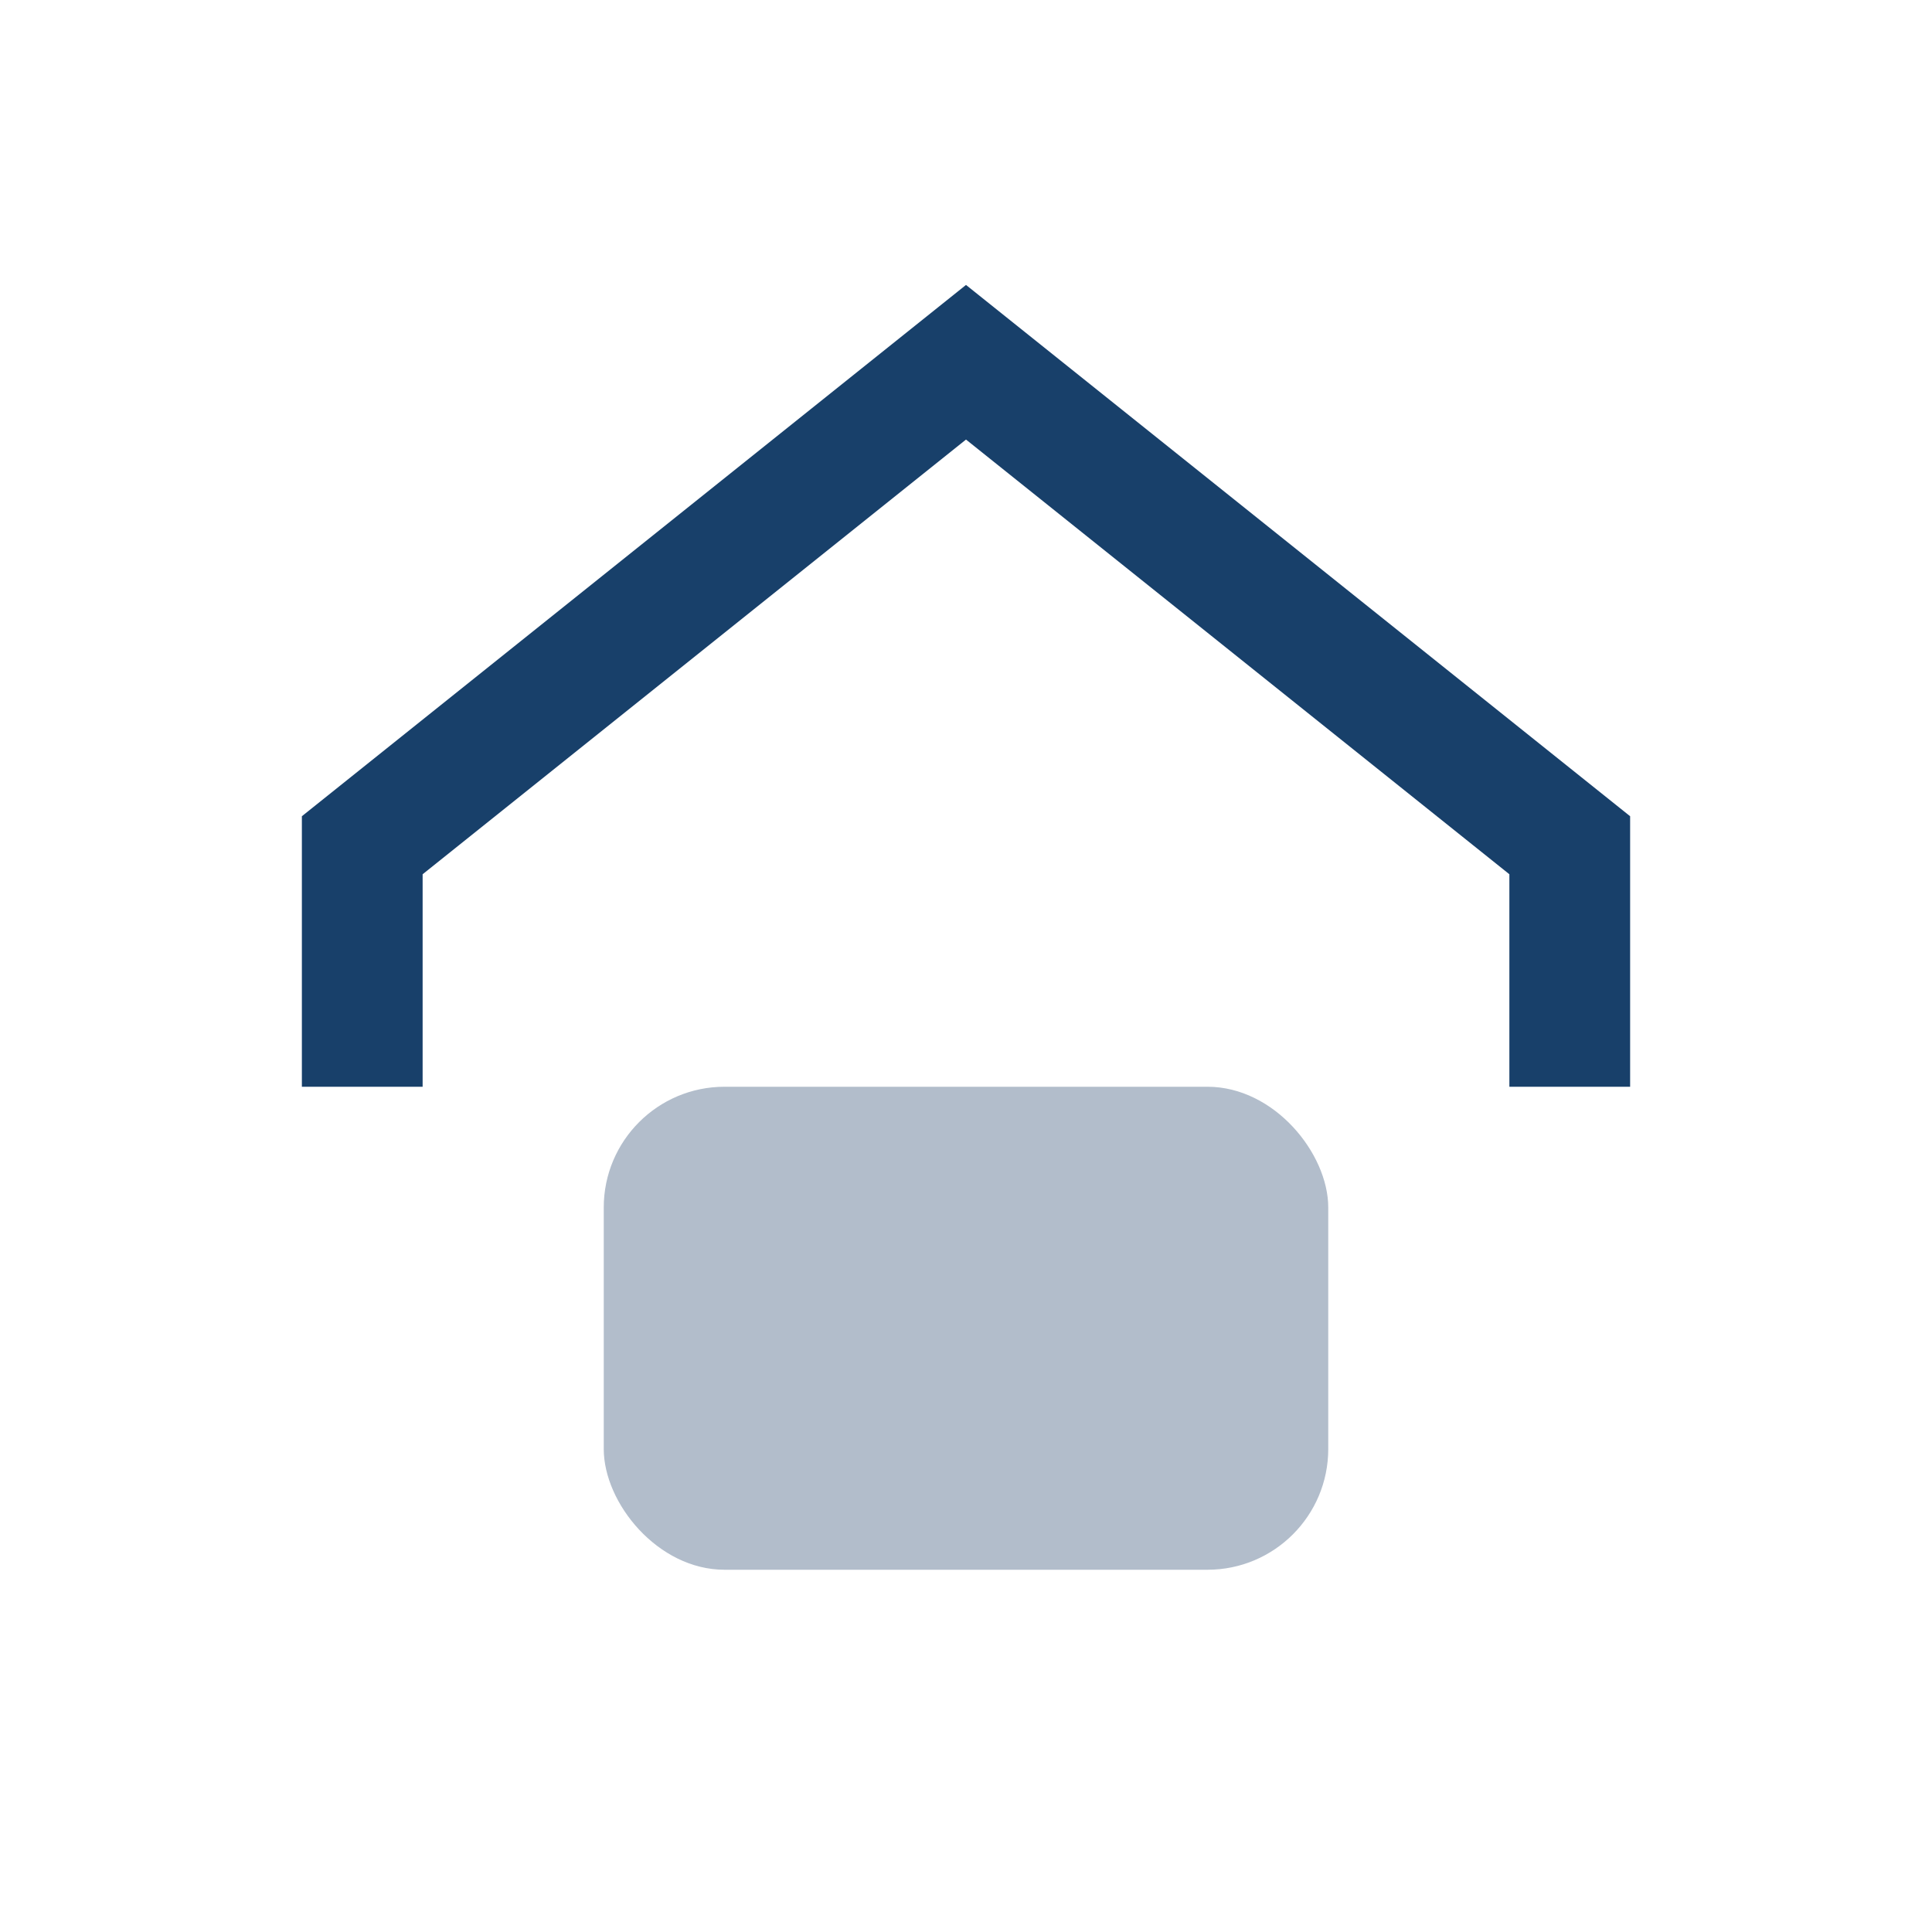
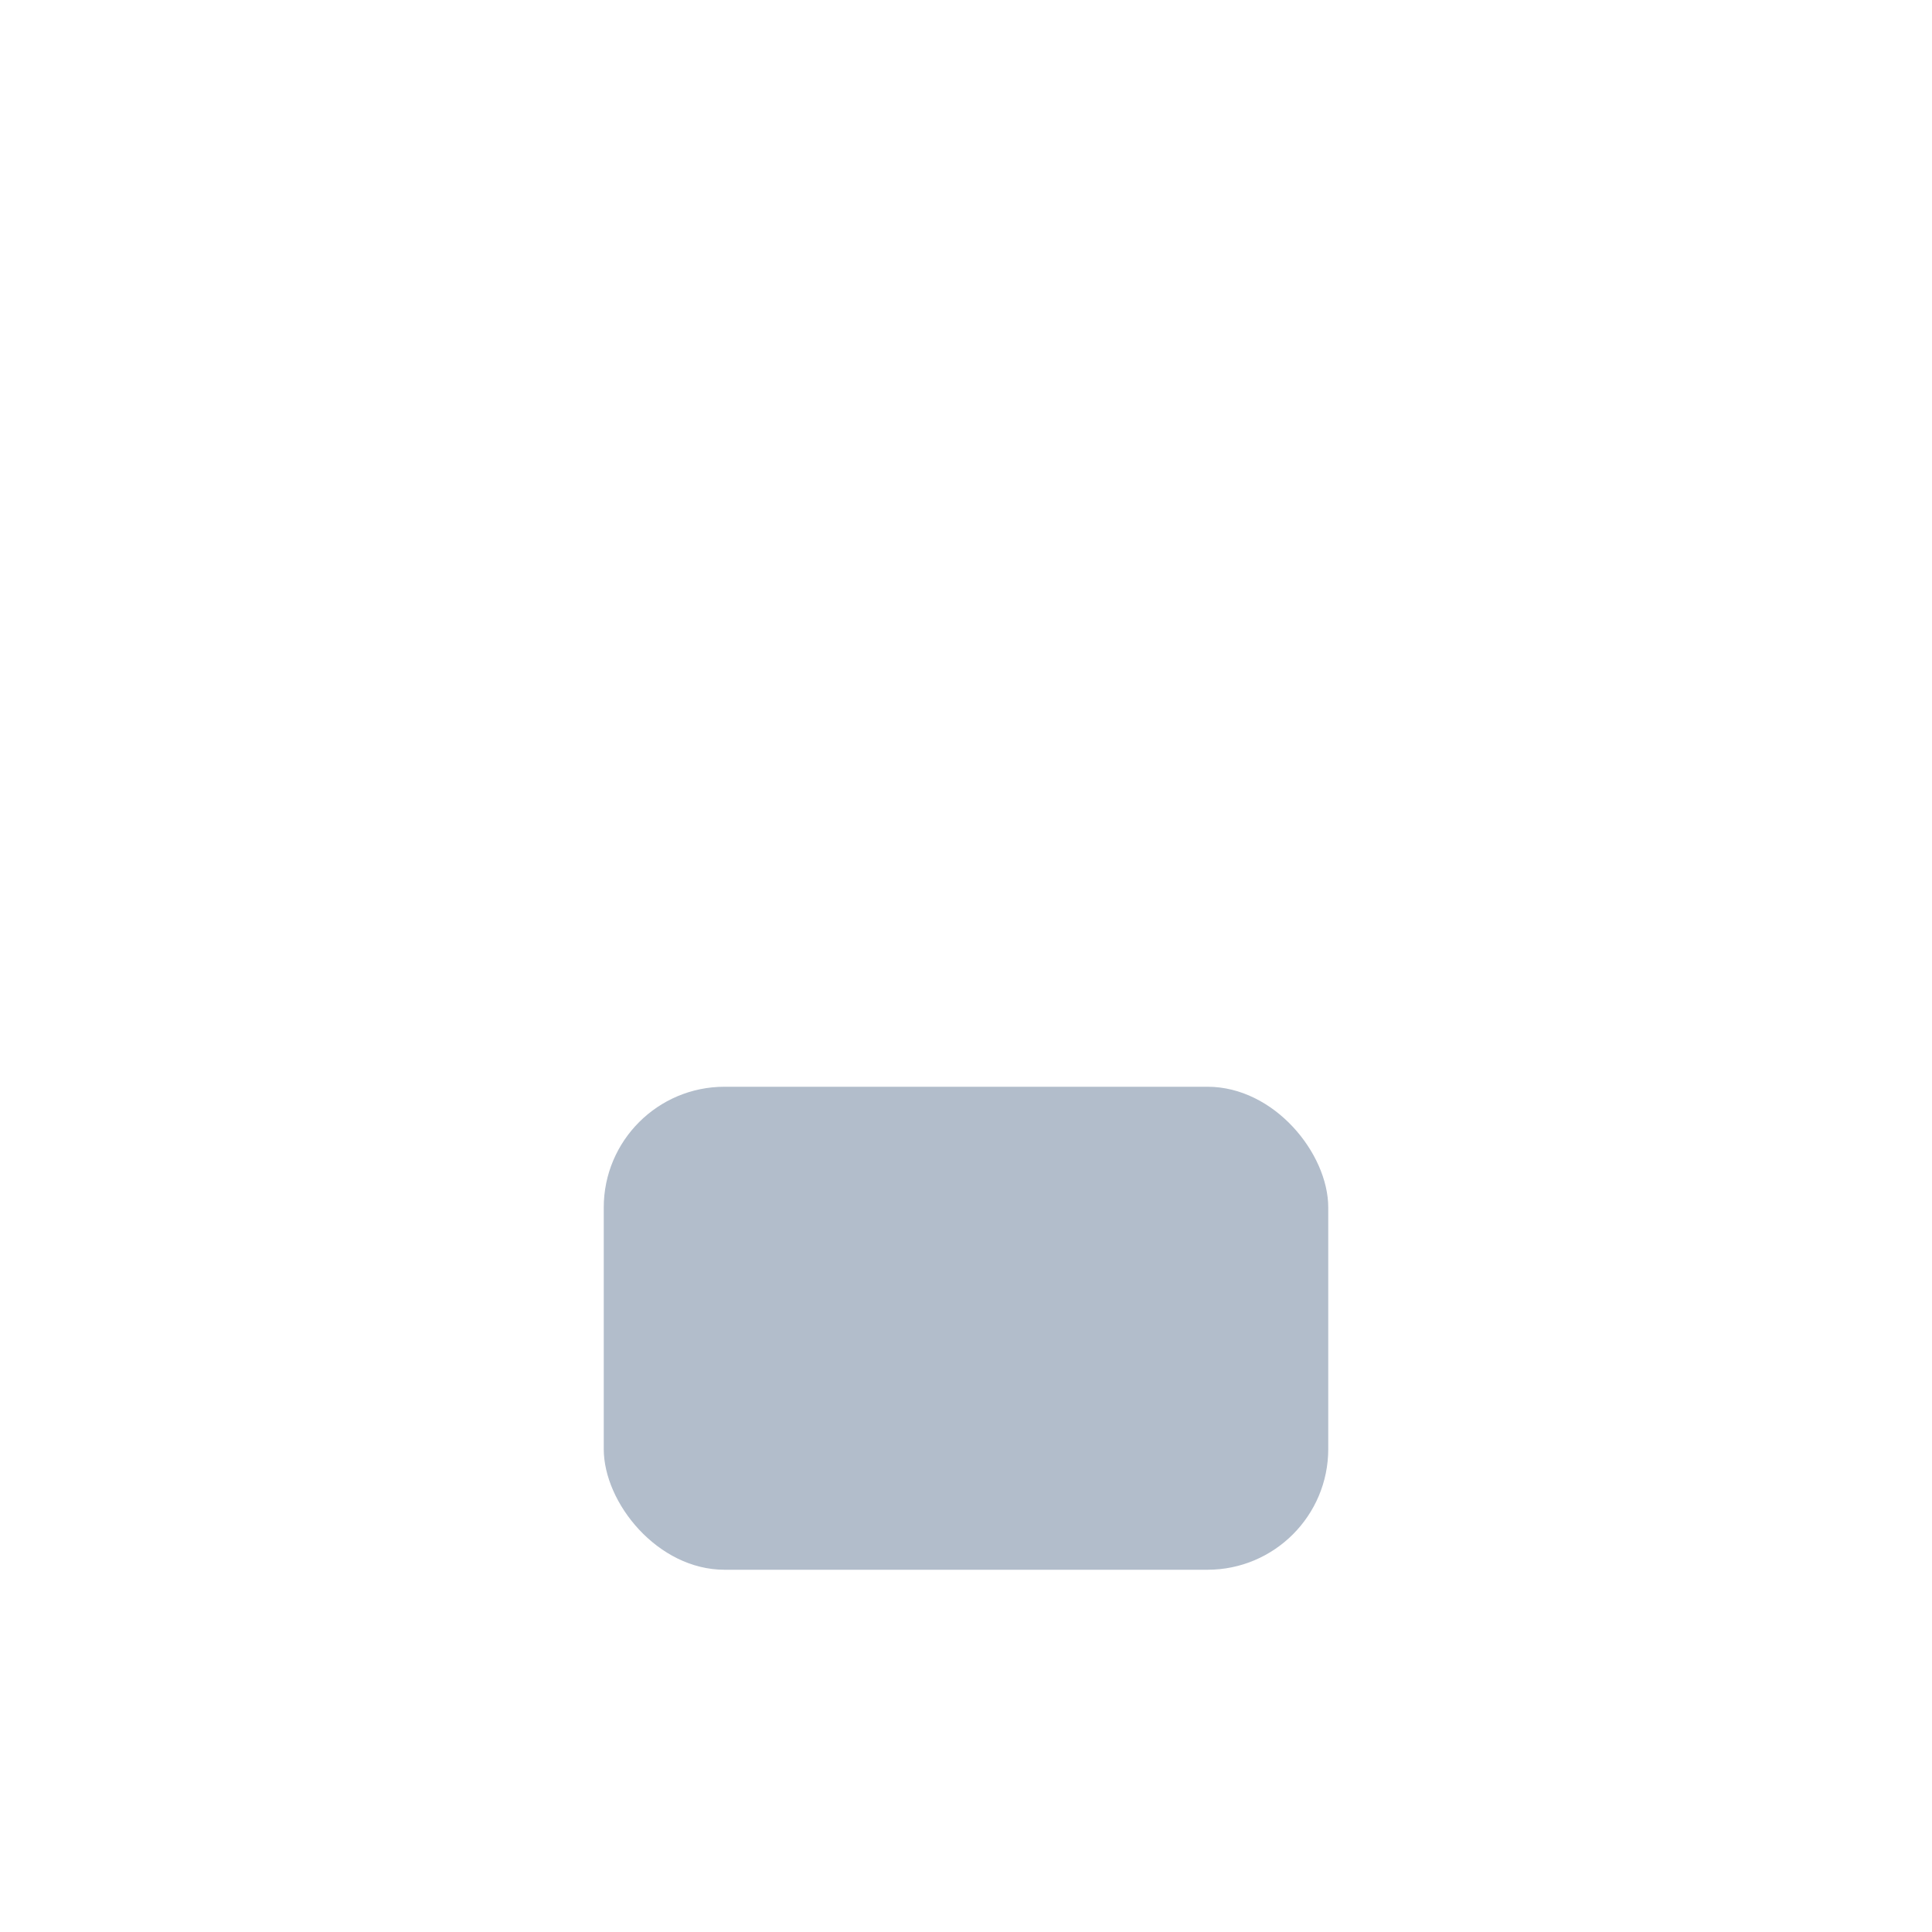
<svg xmlns="http://www.w3.org/2000/svg" width="32" height="32" viewBox="0 0 32 32">
-   <path d="M6 18V14l10-8 10 8v4" fill="none" stroke="#18406A" stroke-width="2" />
  <rect x="10" y="18" width="12" height="8" rx="2" fill="#B2BDCB" />
</svg>